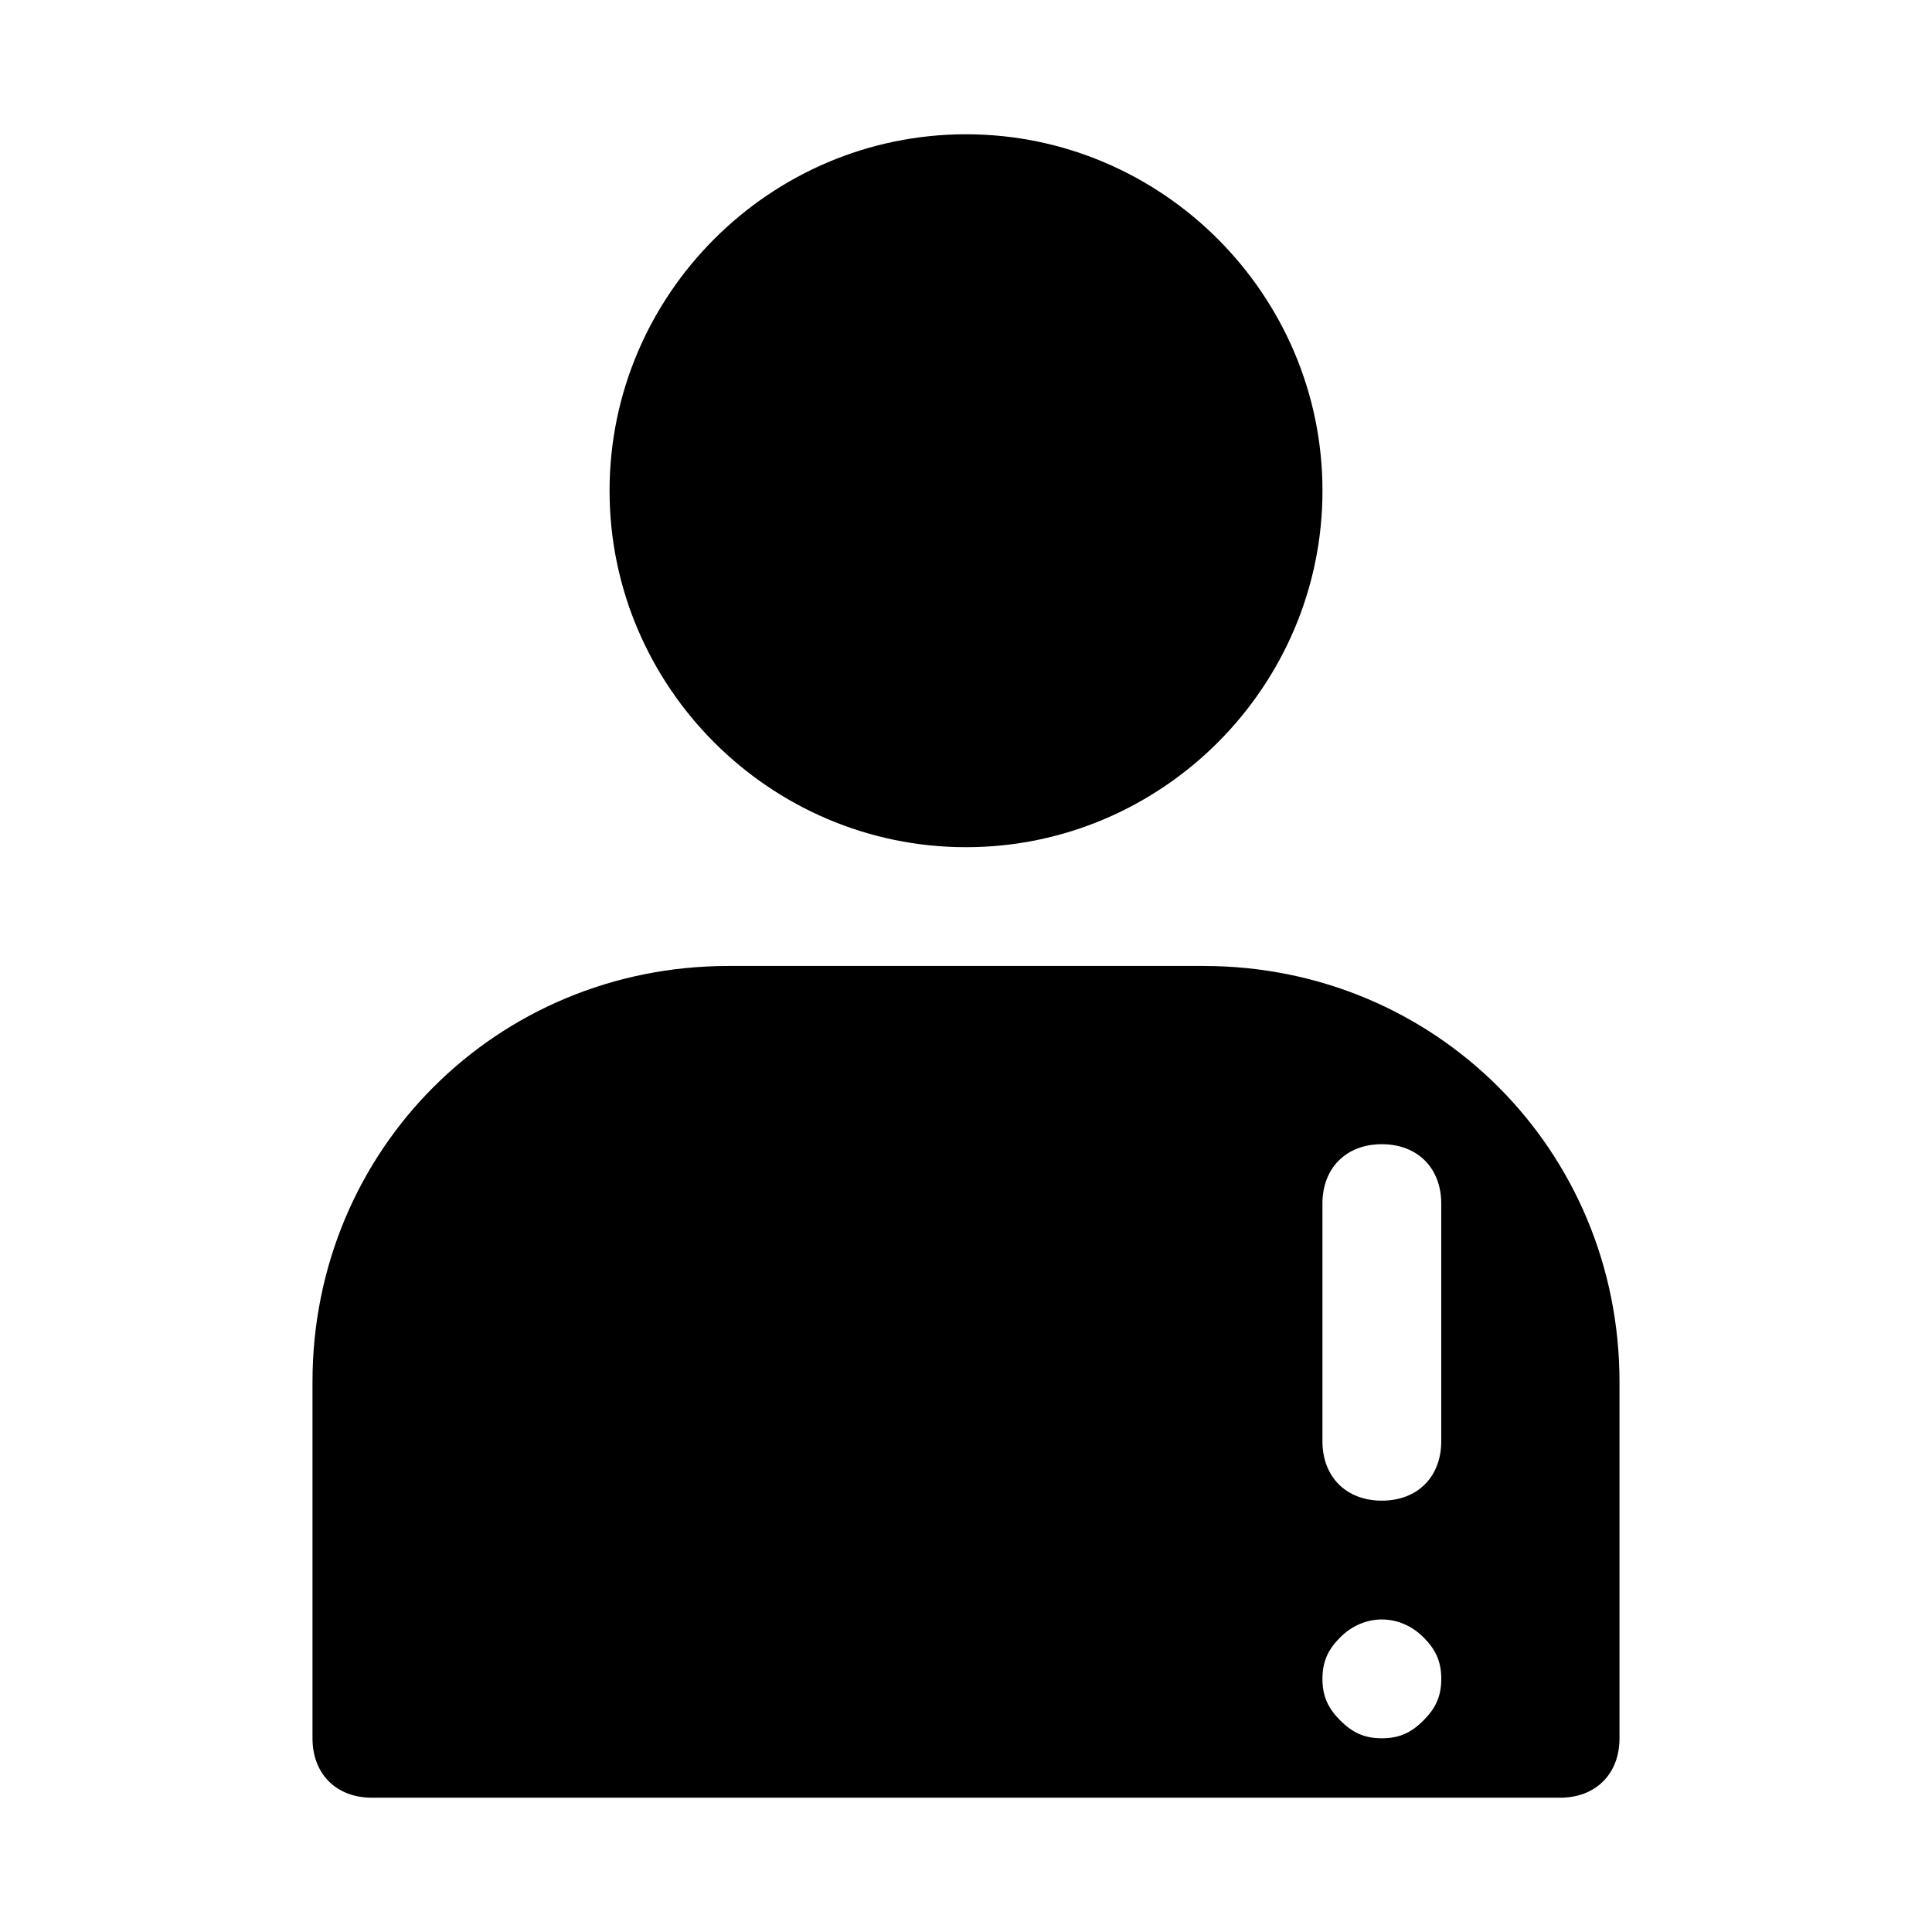
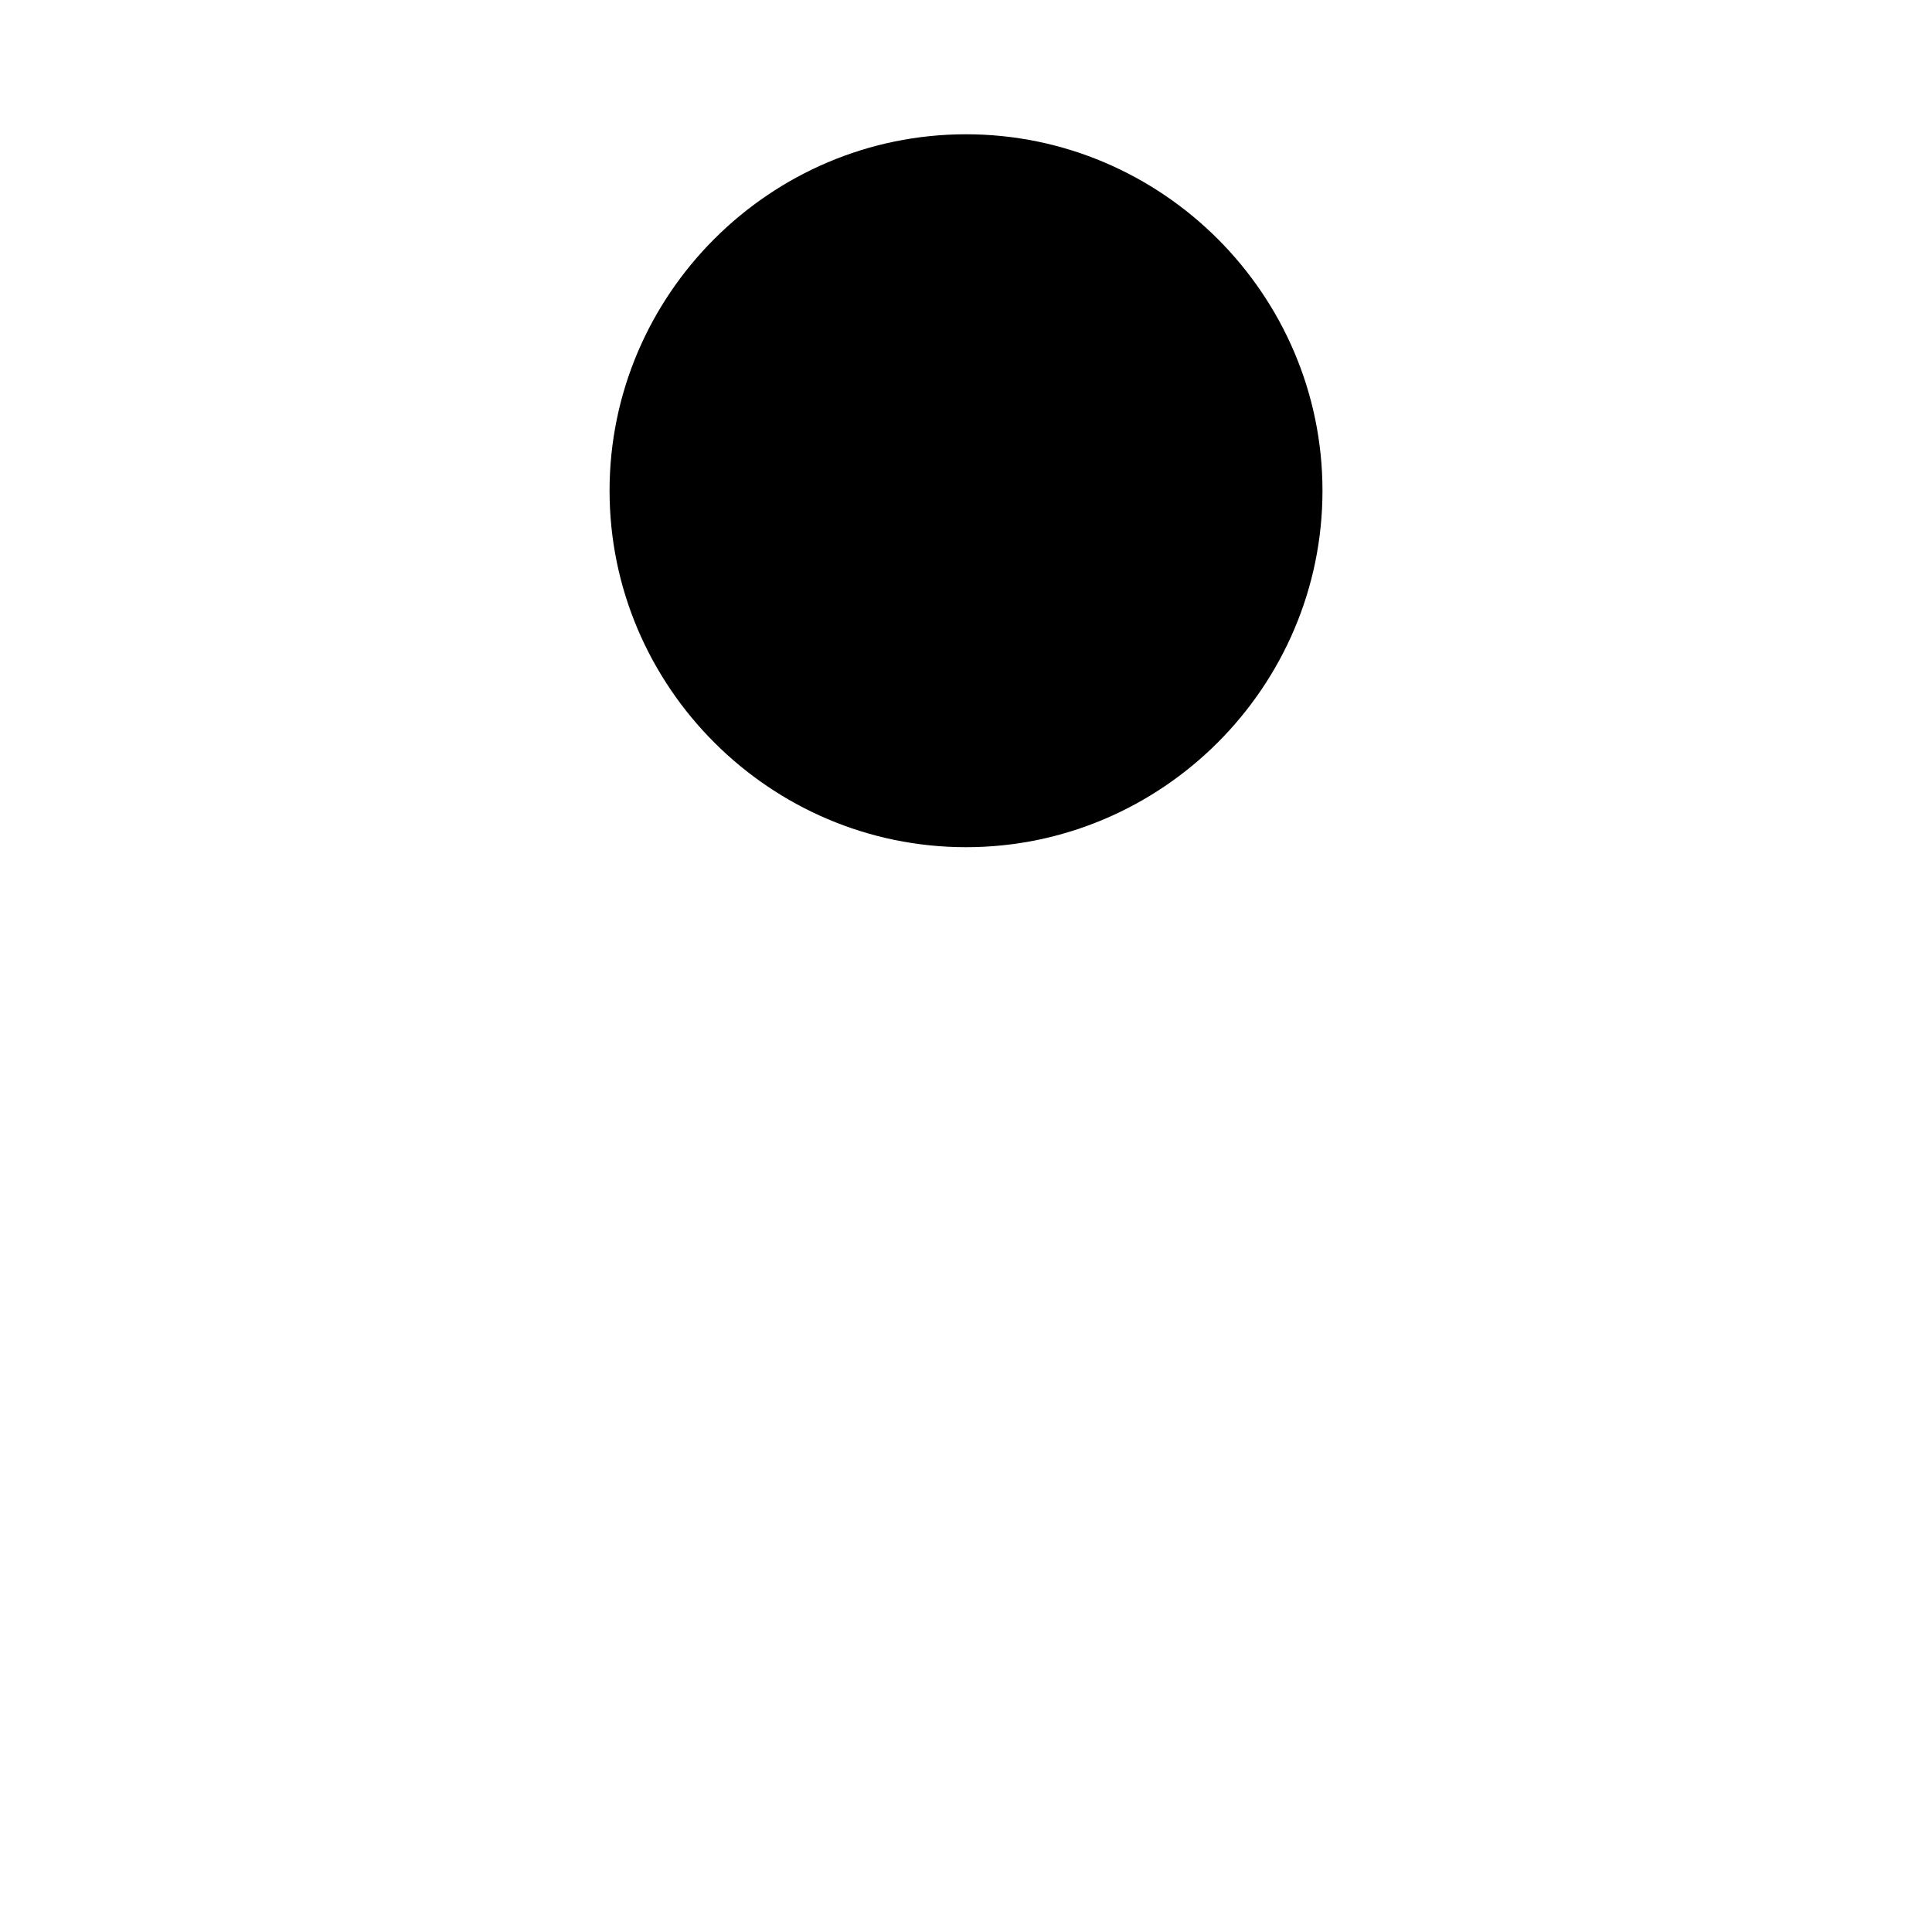
<svg xmlns="http://www.w3.org/2000/svg" fill="#000000" width="800px" height="800px" version="1.1" viewBox="144 144 512 512">
  <g>
    <path d="m305.54 274.05c0 51.957 42.508 94.465 94.465 94.465s94.465-42.508 94.465-94.465-42.508-94.465-94.465-94.465-94.465 42.508-94.465 94.465z" />
-     <path d="m242.56 620.41h314.88c9.445 0 15.742-6.297 15.742-15.742v-94.465c0-61.402-48.805-110.21-110.21-110.21h-125.95c-61.402 0-110.21 48.805-110.21 110.21v94.465c0 9.445 6.301 15.742 15.746 15.742zm251.9-157.44c0-9.445 6.297-15.742 15.742-15.742s15.742 6.297 15.742 15.742v62.977c0 9.445-6.297 15.742-15.742 15.742s-15.742-6.297-15.742-15.742zm4.727 114.93c6.297-6.297 15.742-6.297 22.043 0 3.148 3.148 4.723 6.297 4.723 11.02 0 4.723-1.574 7.871-4.723 11.02-3.152 3.152-6.301 4.727-11.023 4.727-4.723 0-7.871-1.574-11.02-4.723-3.148-3.148-4.727-6.301-4.727-11.023 0-4.723 1.578-7.871 4.727-11.02z" />
  </g>
</svg>